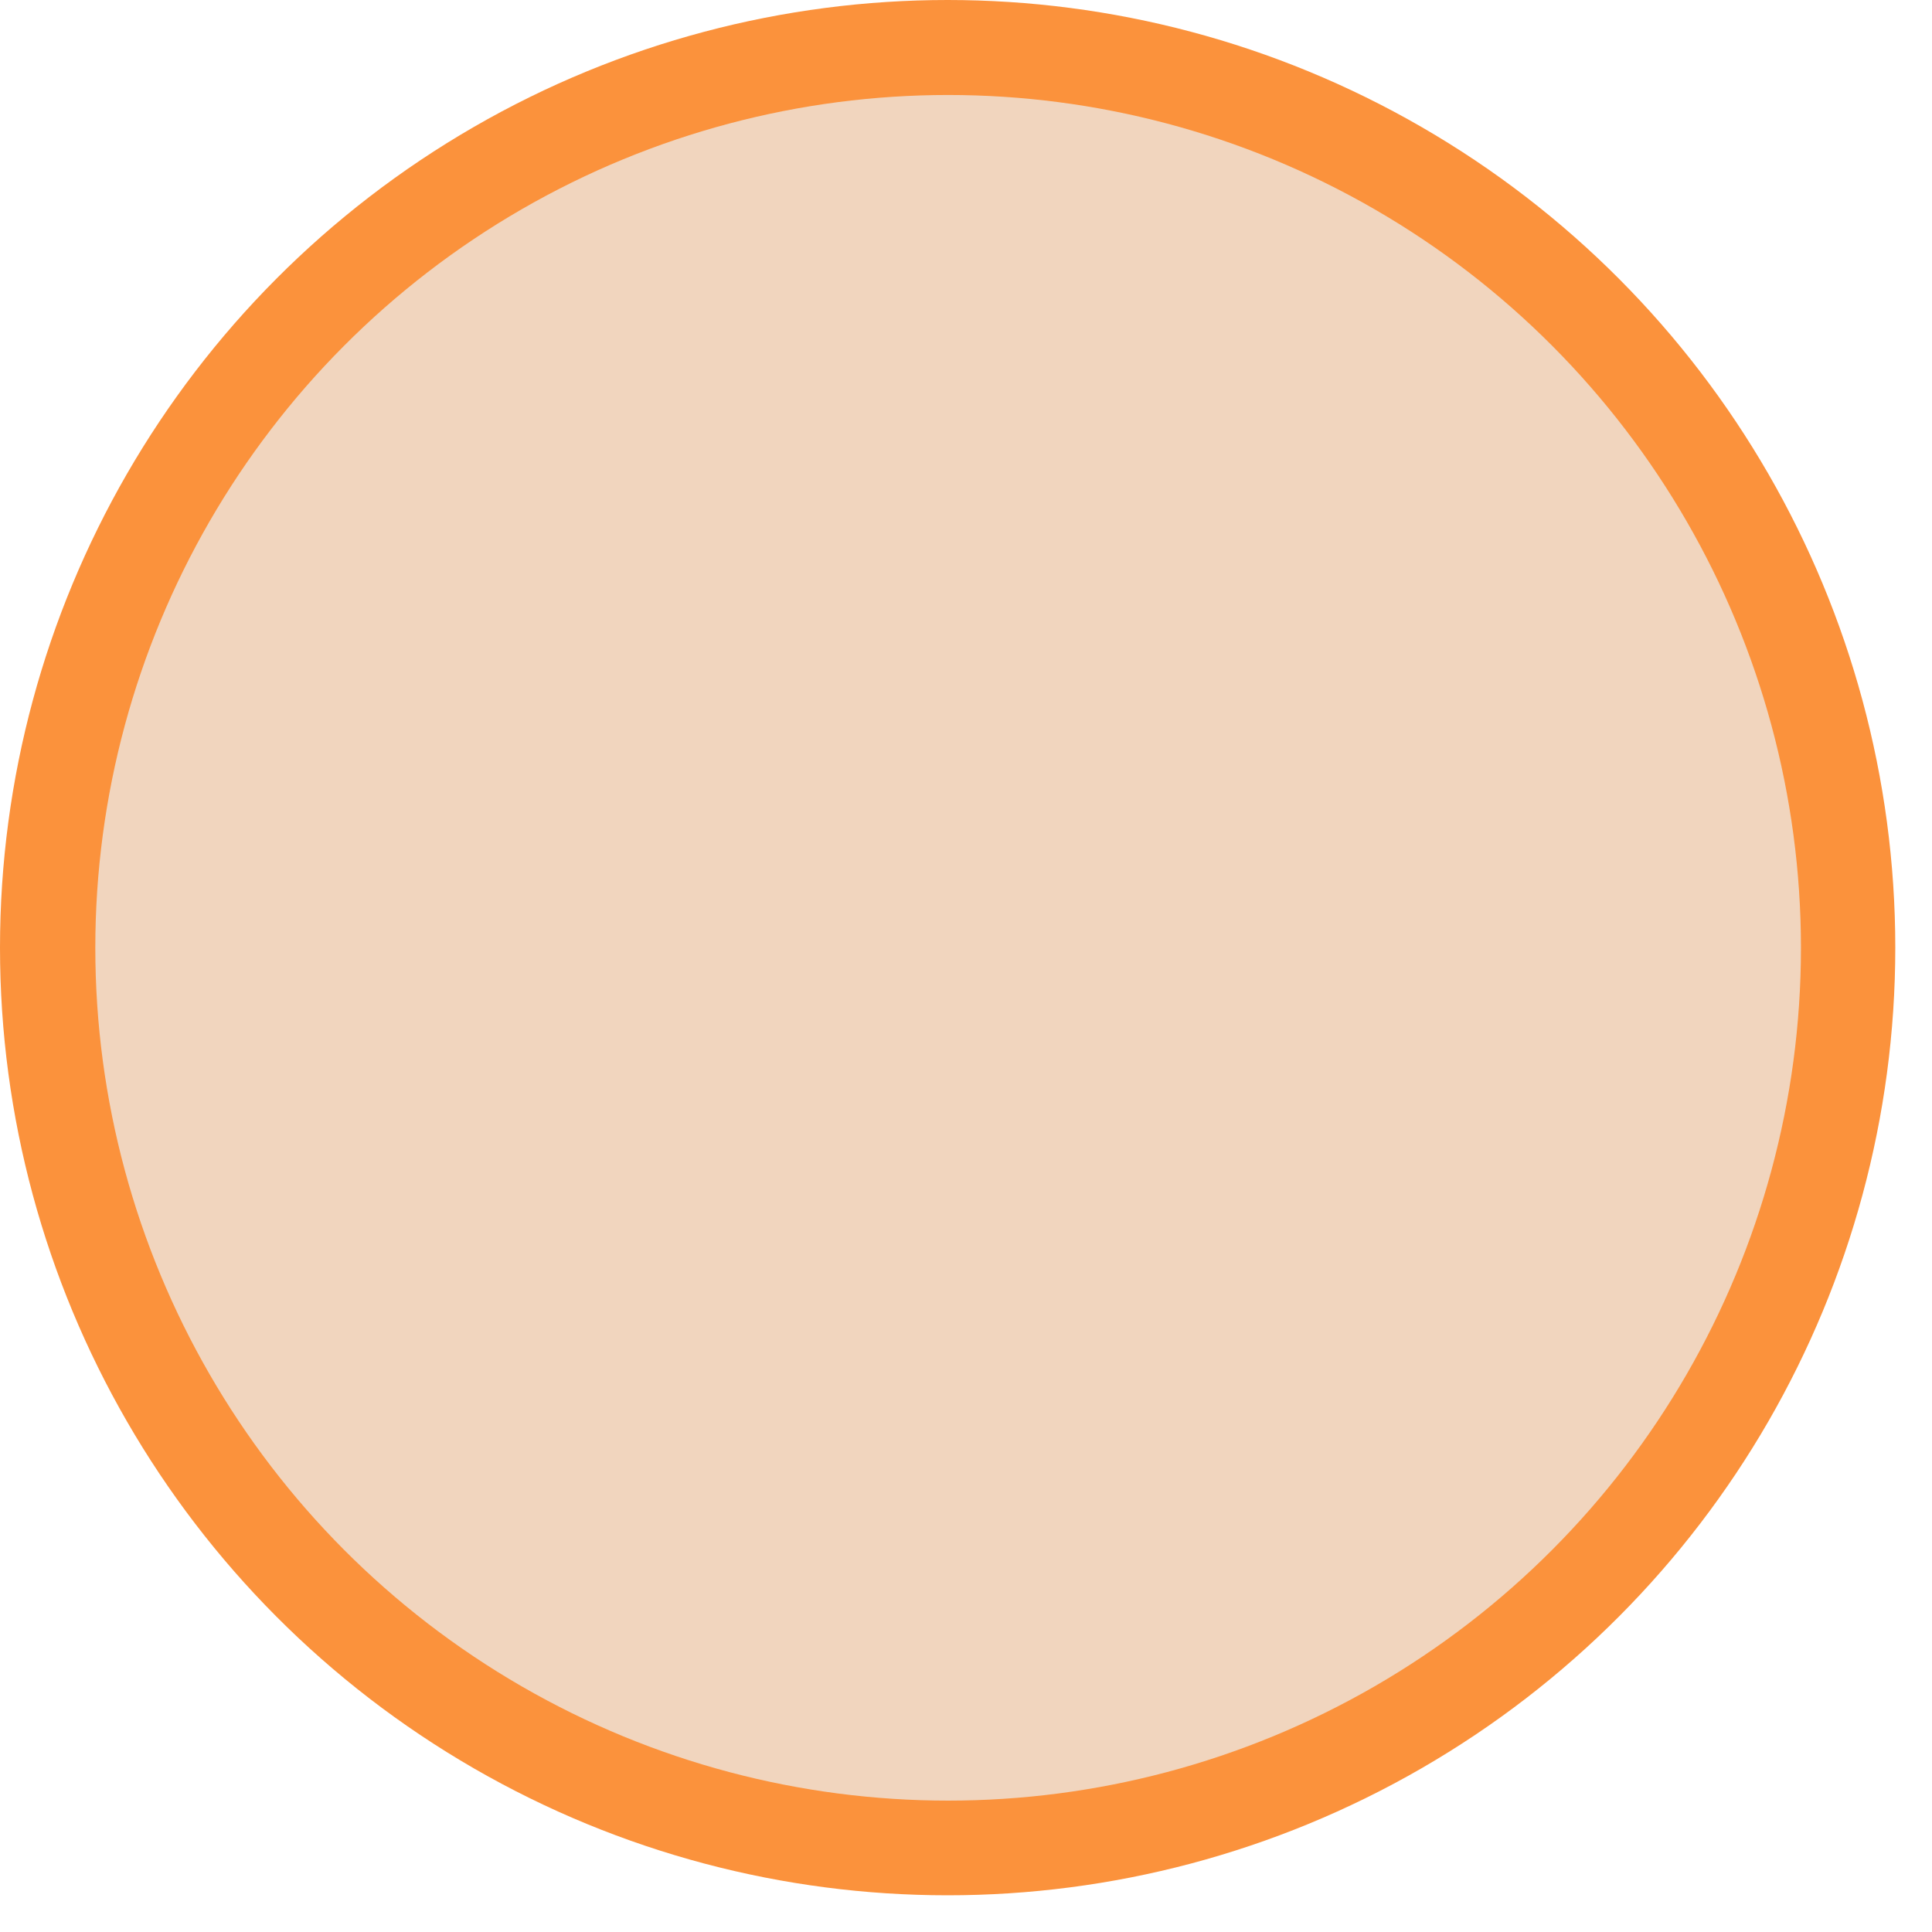
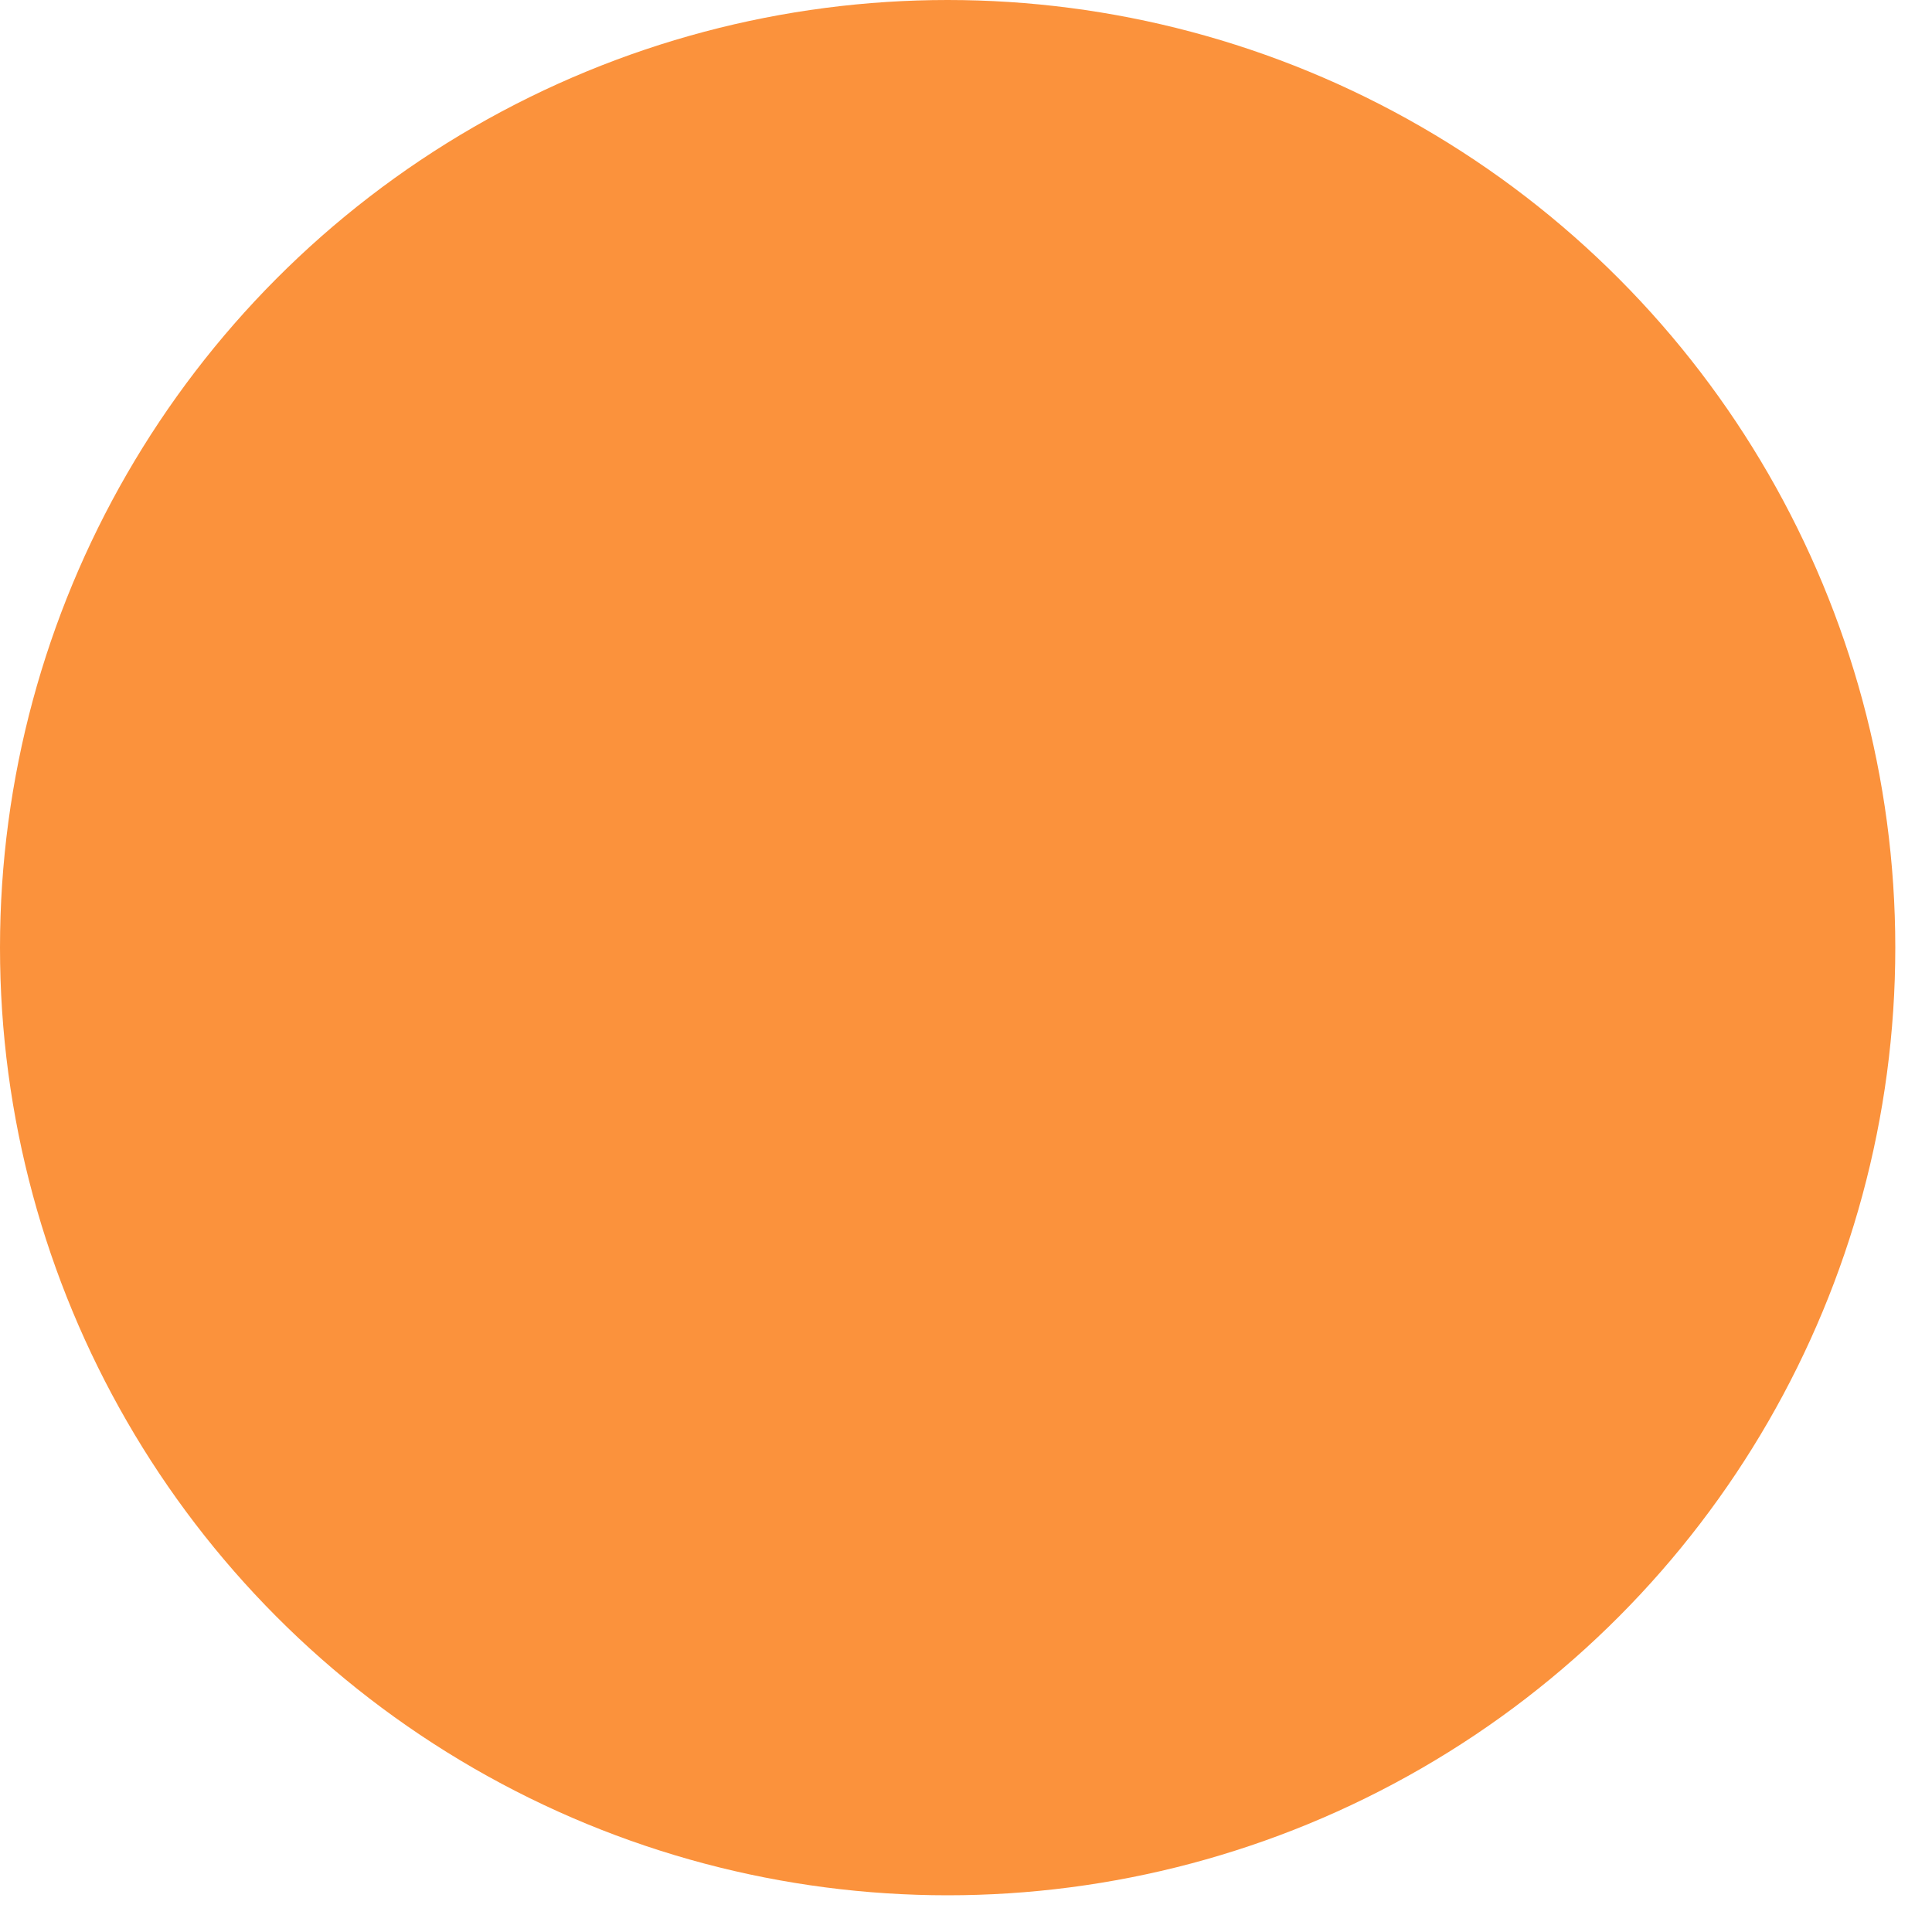
<svg xmlns="http://www.w3.org/2000/svg" fill="none" height="100%" overflow="visible" preserveAspectRatio="none" style="display: block;" viewBox="0 0 12 12" width="100%">
  <g id="Group 1000006069">
    <circle cx="5.886" cy="5.886" fill="#FB923C" id="Ellipse 1838" r="5.886" />
-     <circle cx="5.889" cy="5.887" fill="#F1D5BE" id="Ellipse 1837" r="5.297" />
  </g>
</svg>